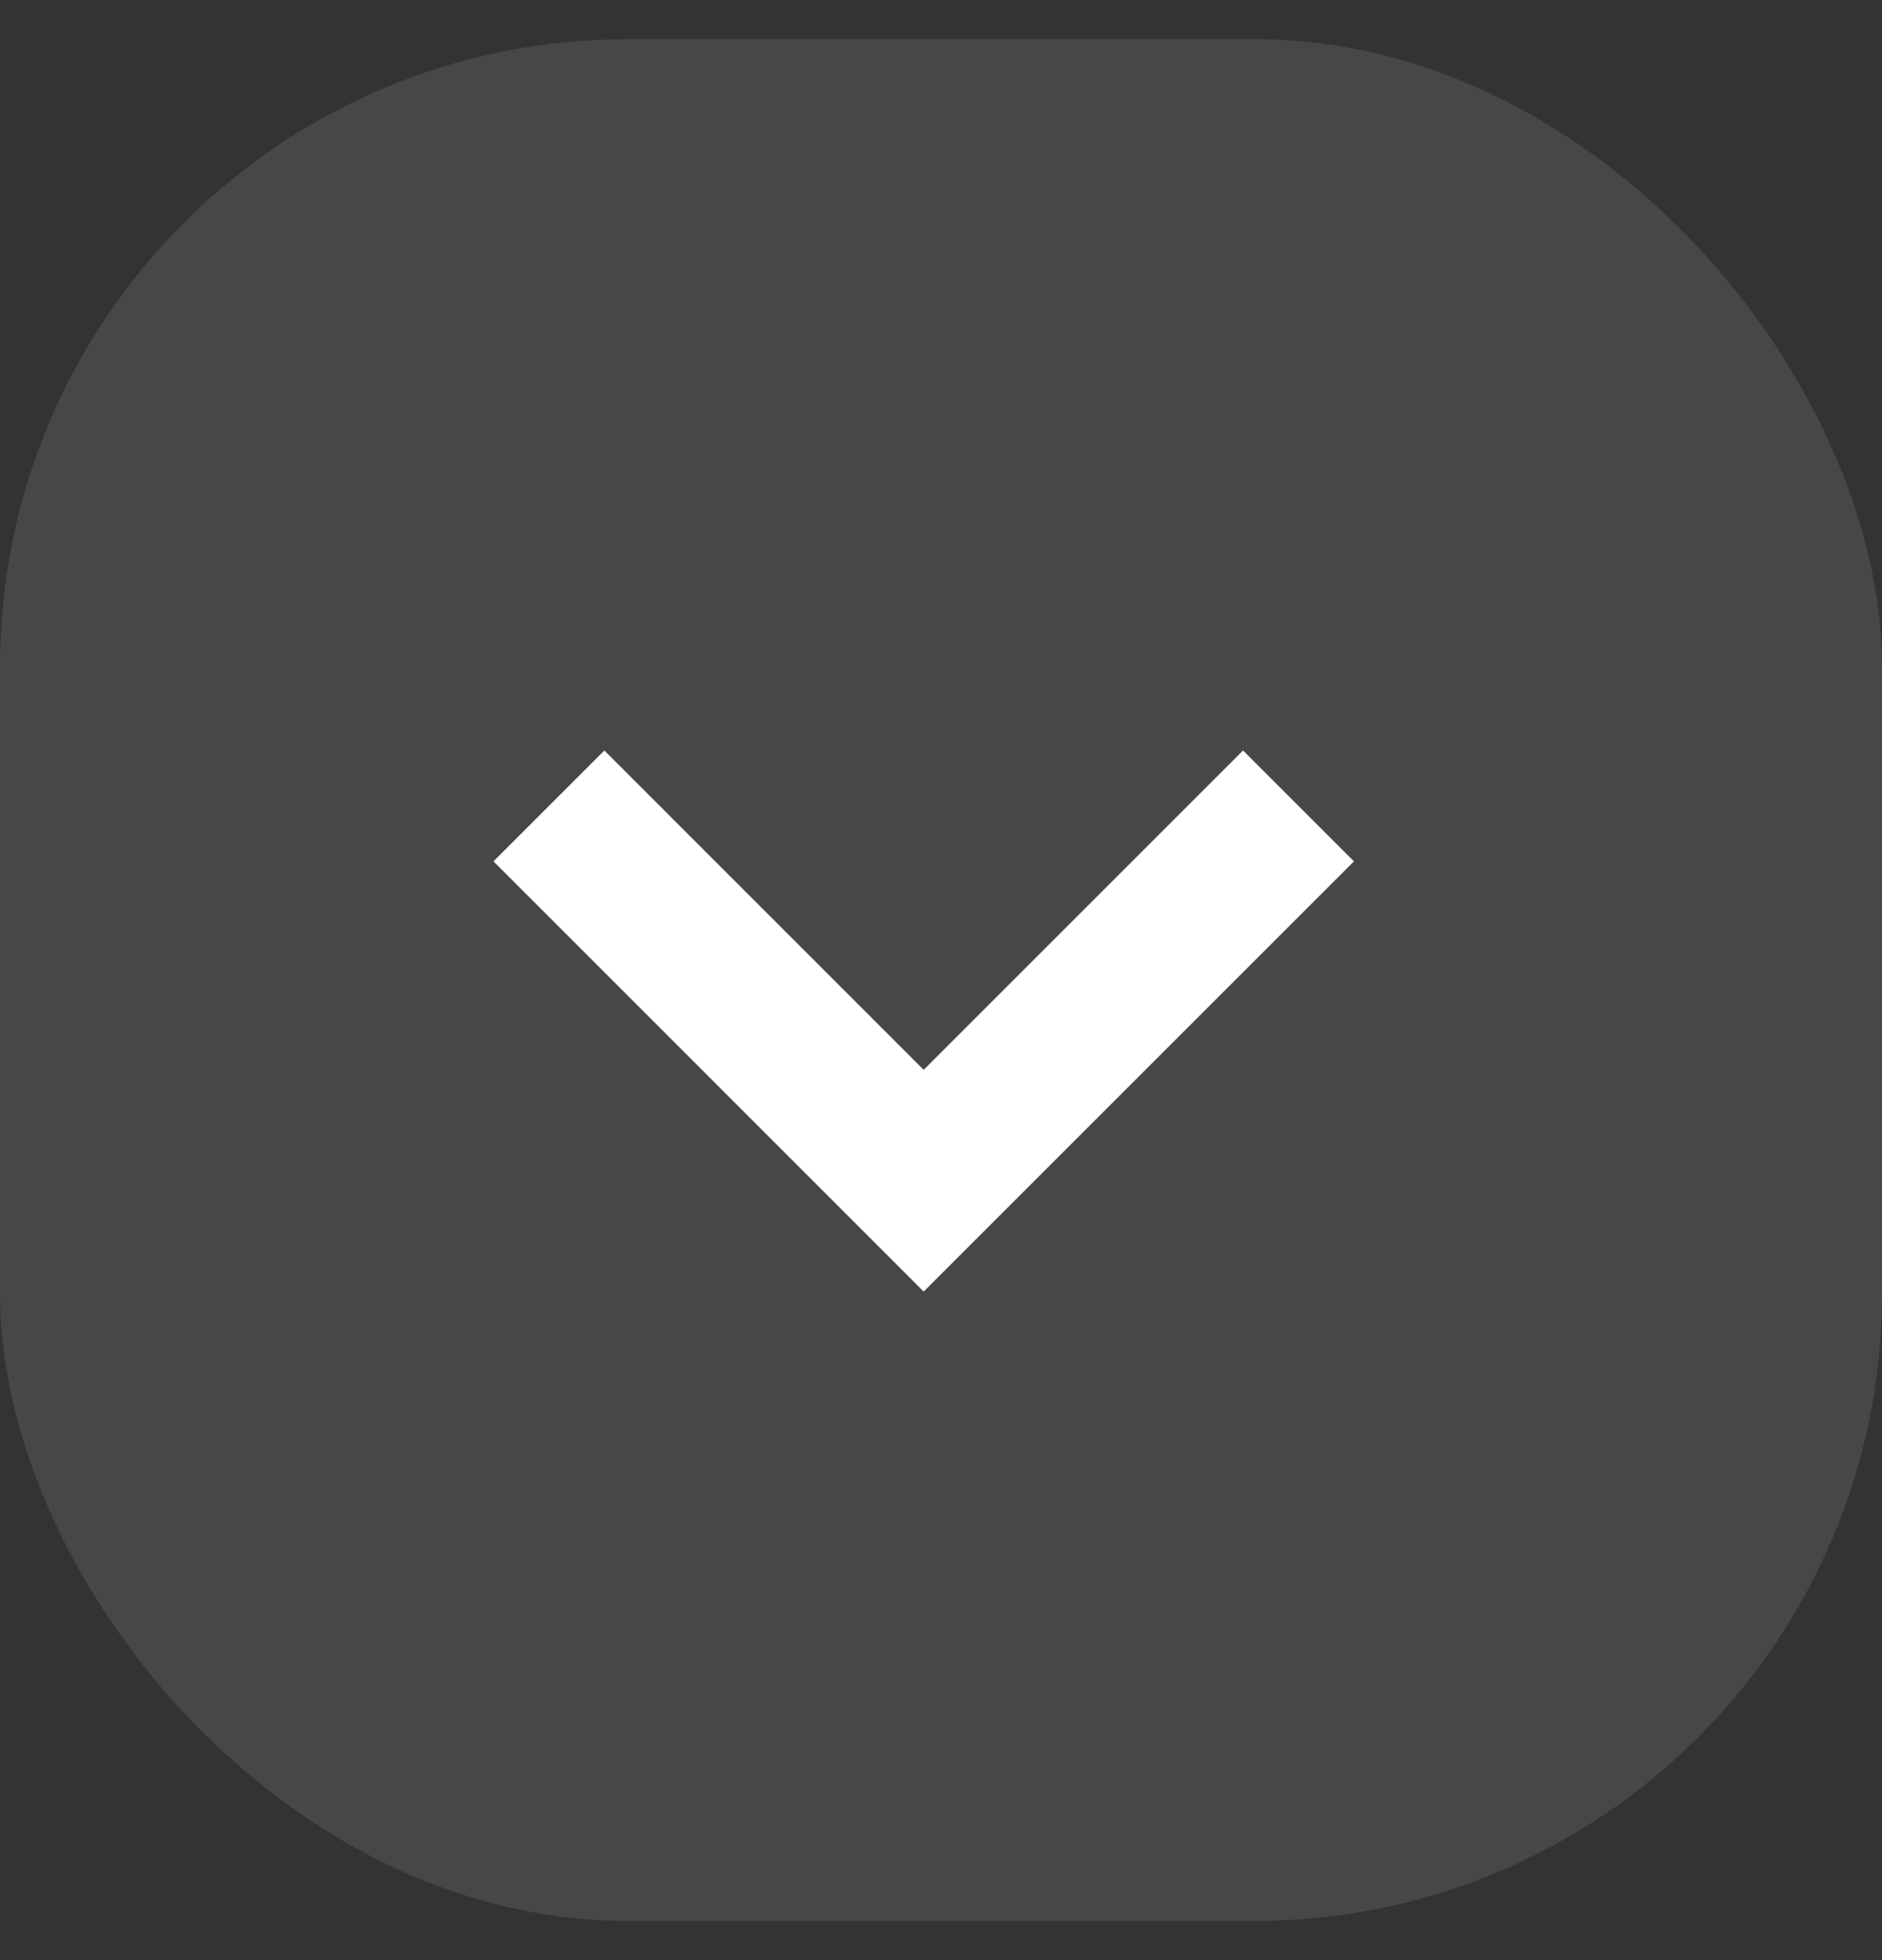
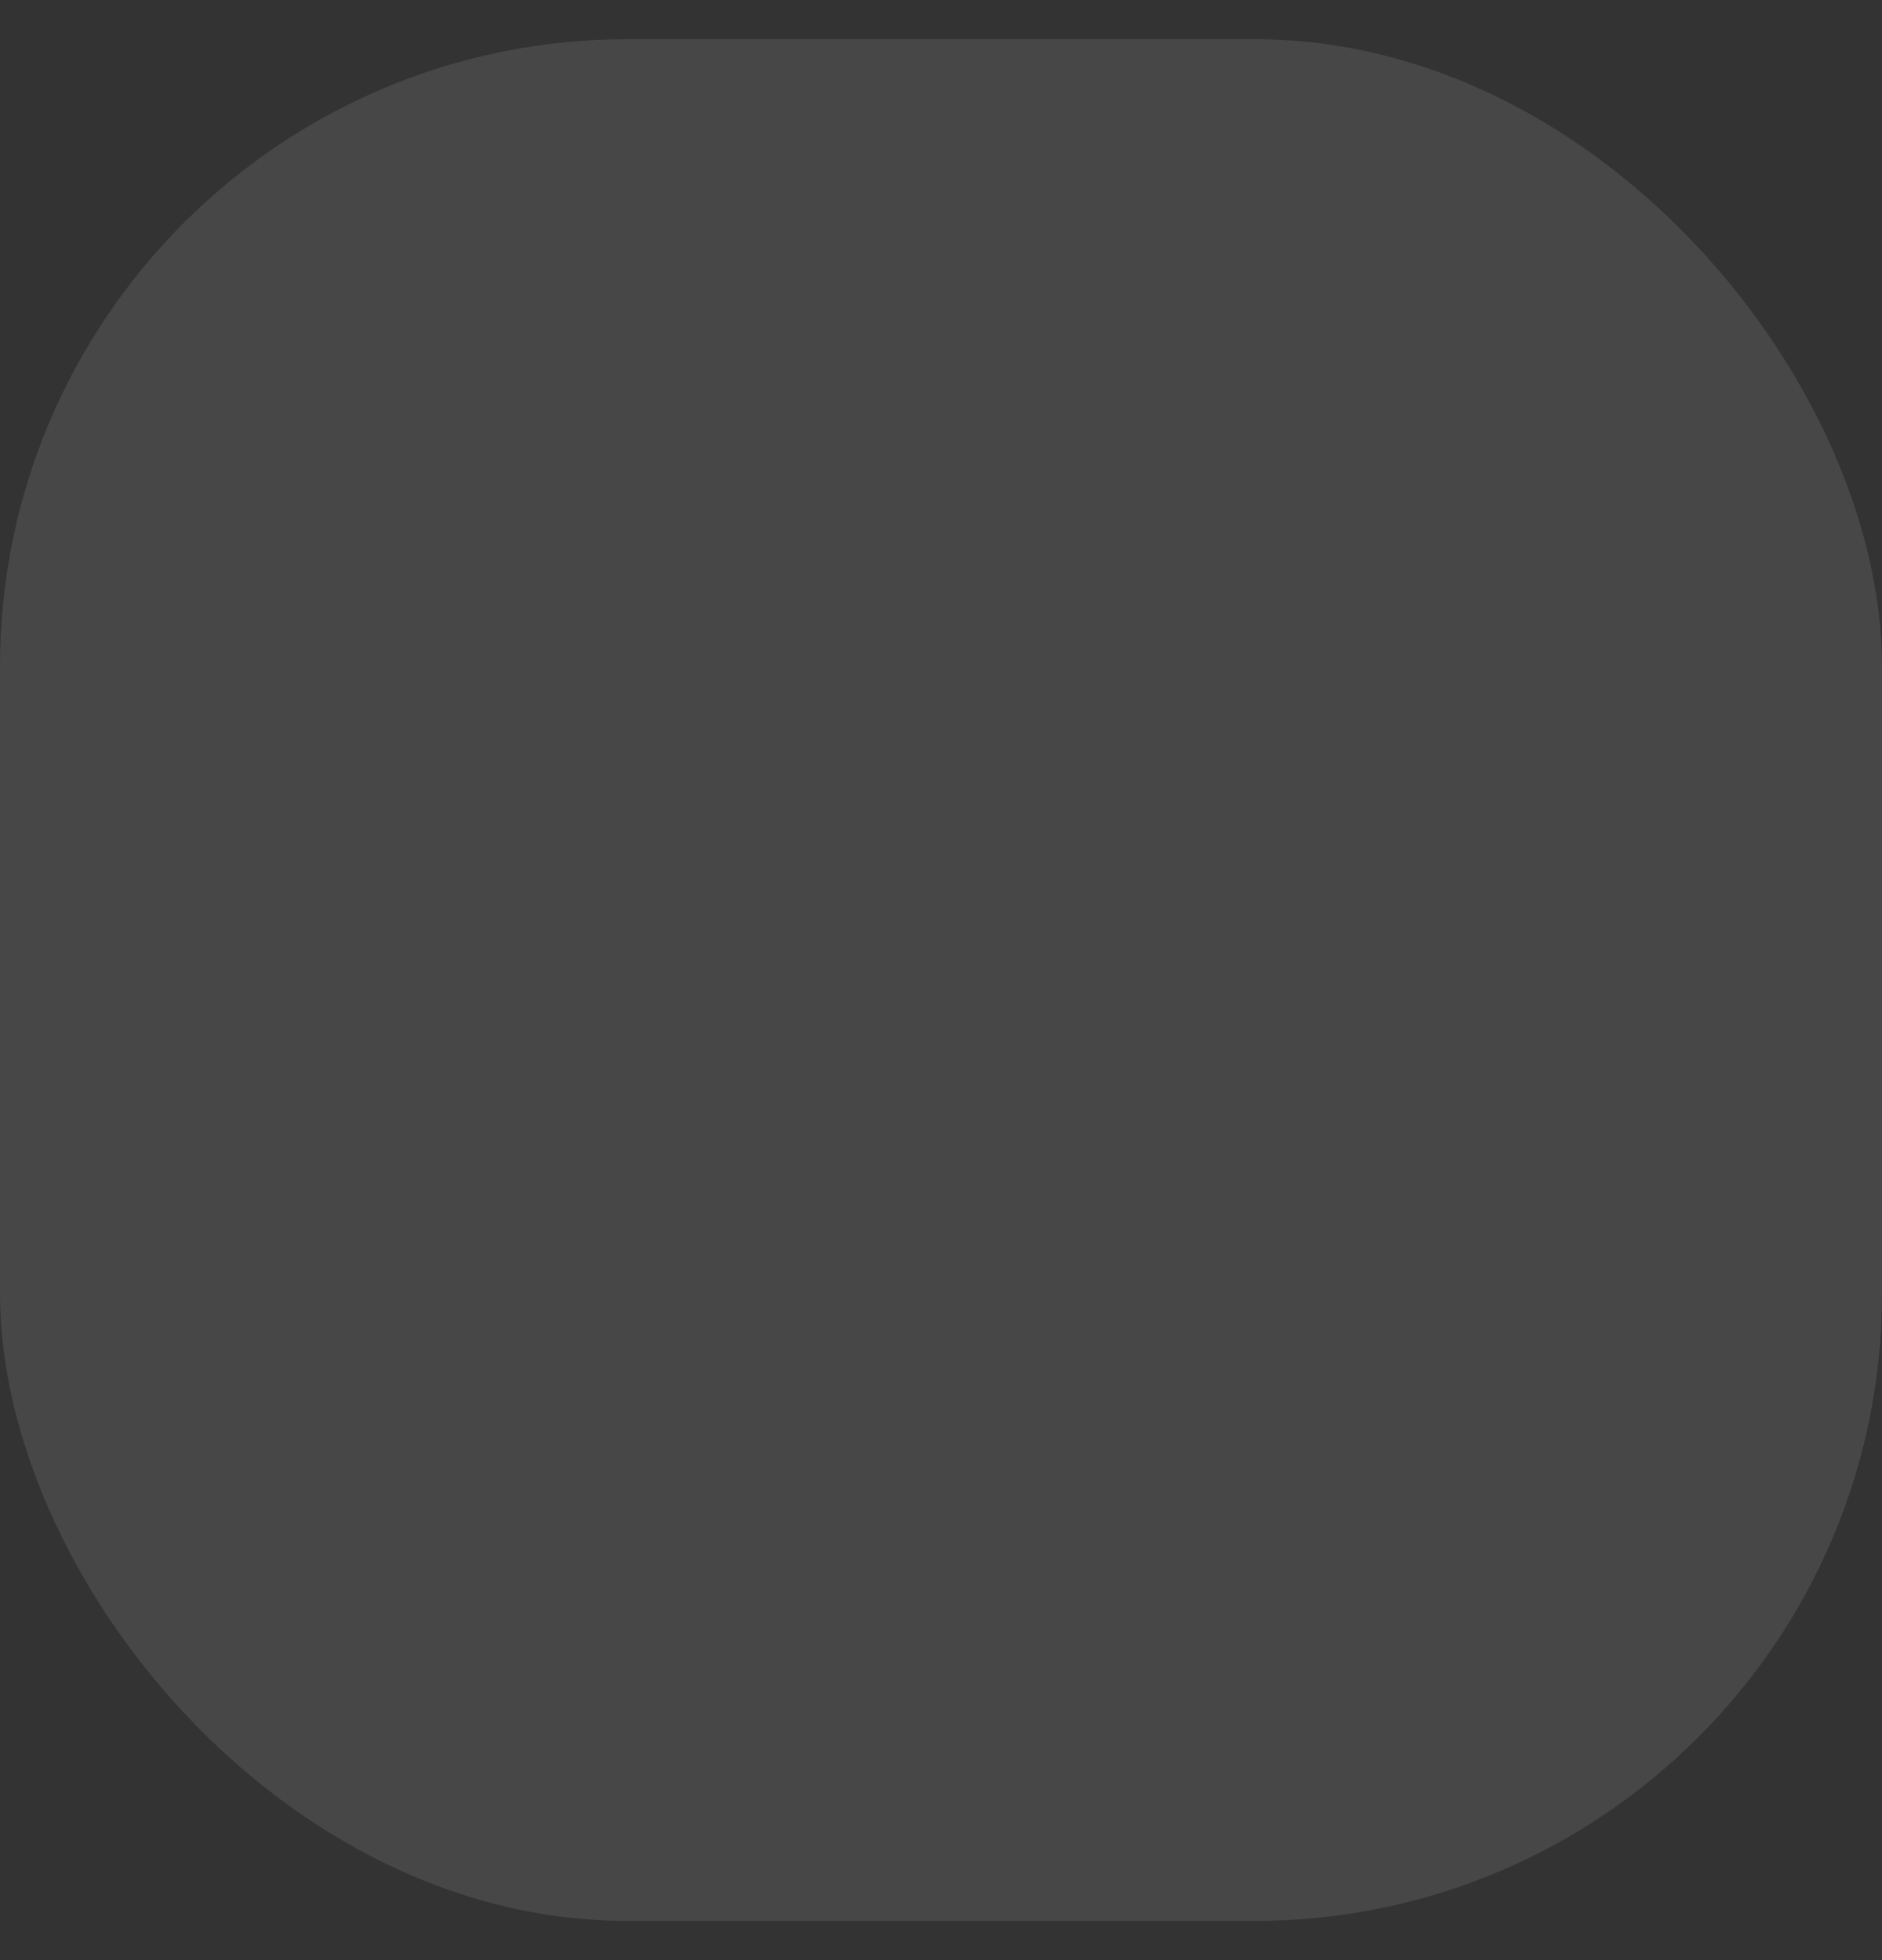
<svg xmlns="http://www.w3.org/2000/svg" width="24" height="25" viewBox="0 0 24 25" fill="none">
  <rect x="0" y="0" width="24" height="25" fill="#333333" stroke="none" />
  <rect y="0.5" width="24" height="24" rx="8" fill="#D9D9D9" fill-opacity="0.12" />
-   <path d="M7 10.279L11.779 15.059L16.559 10.279" stroke="white" stroke-width="2" />
</svg>